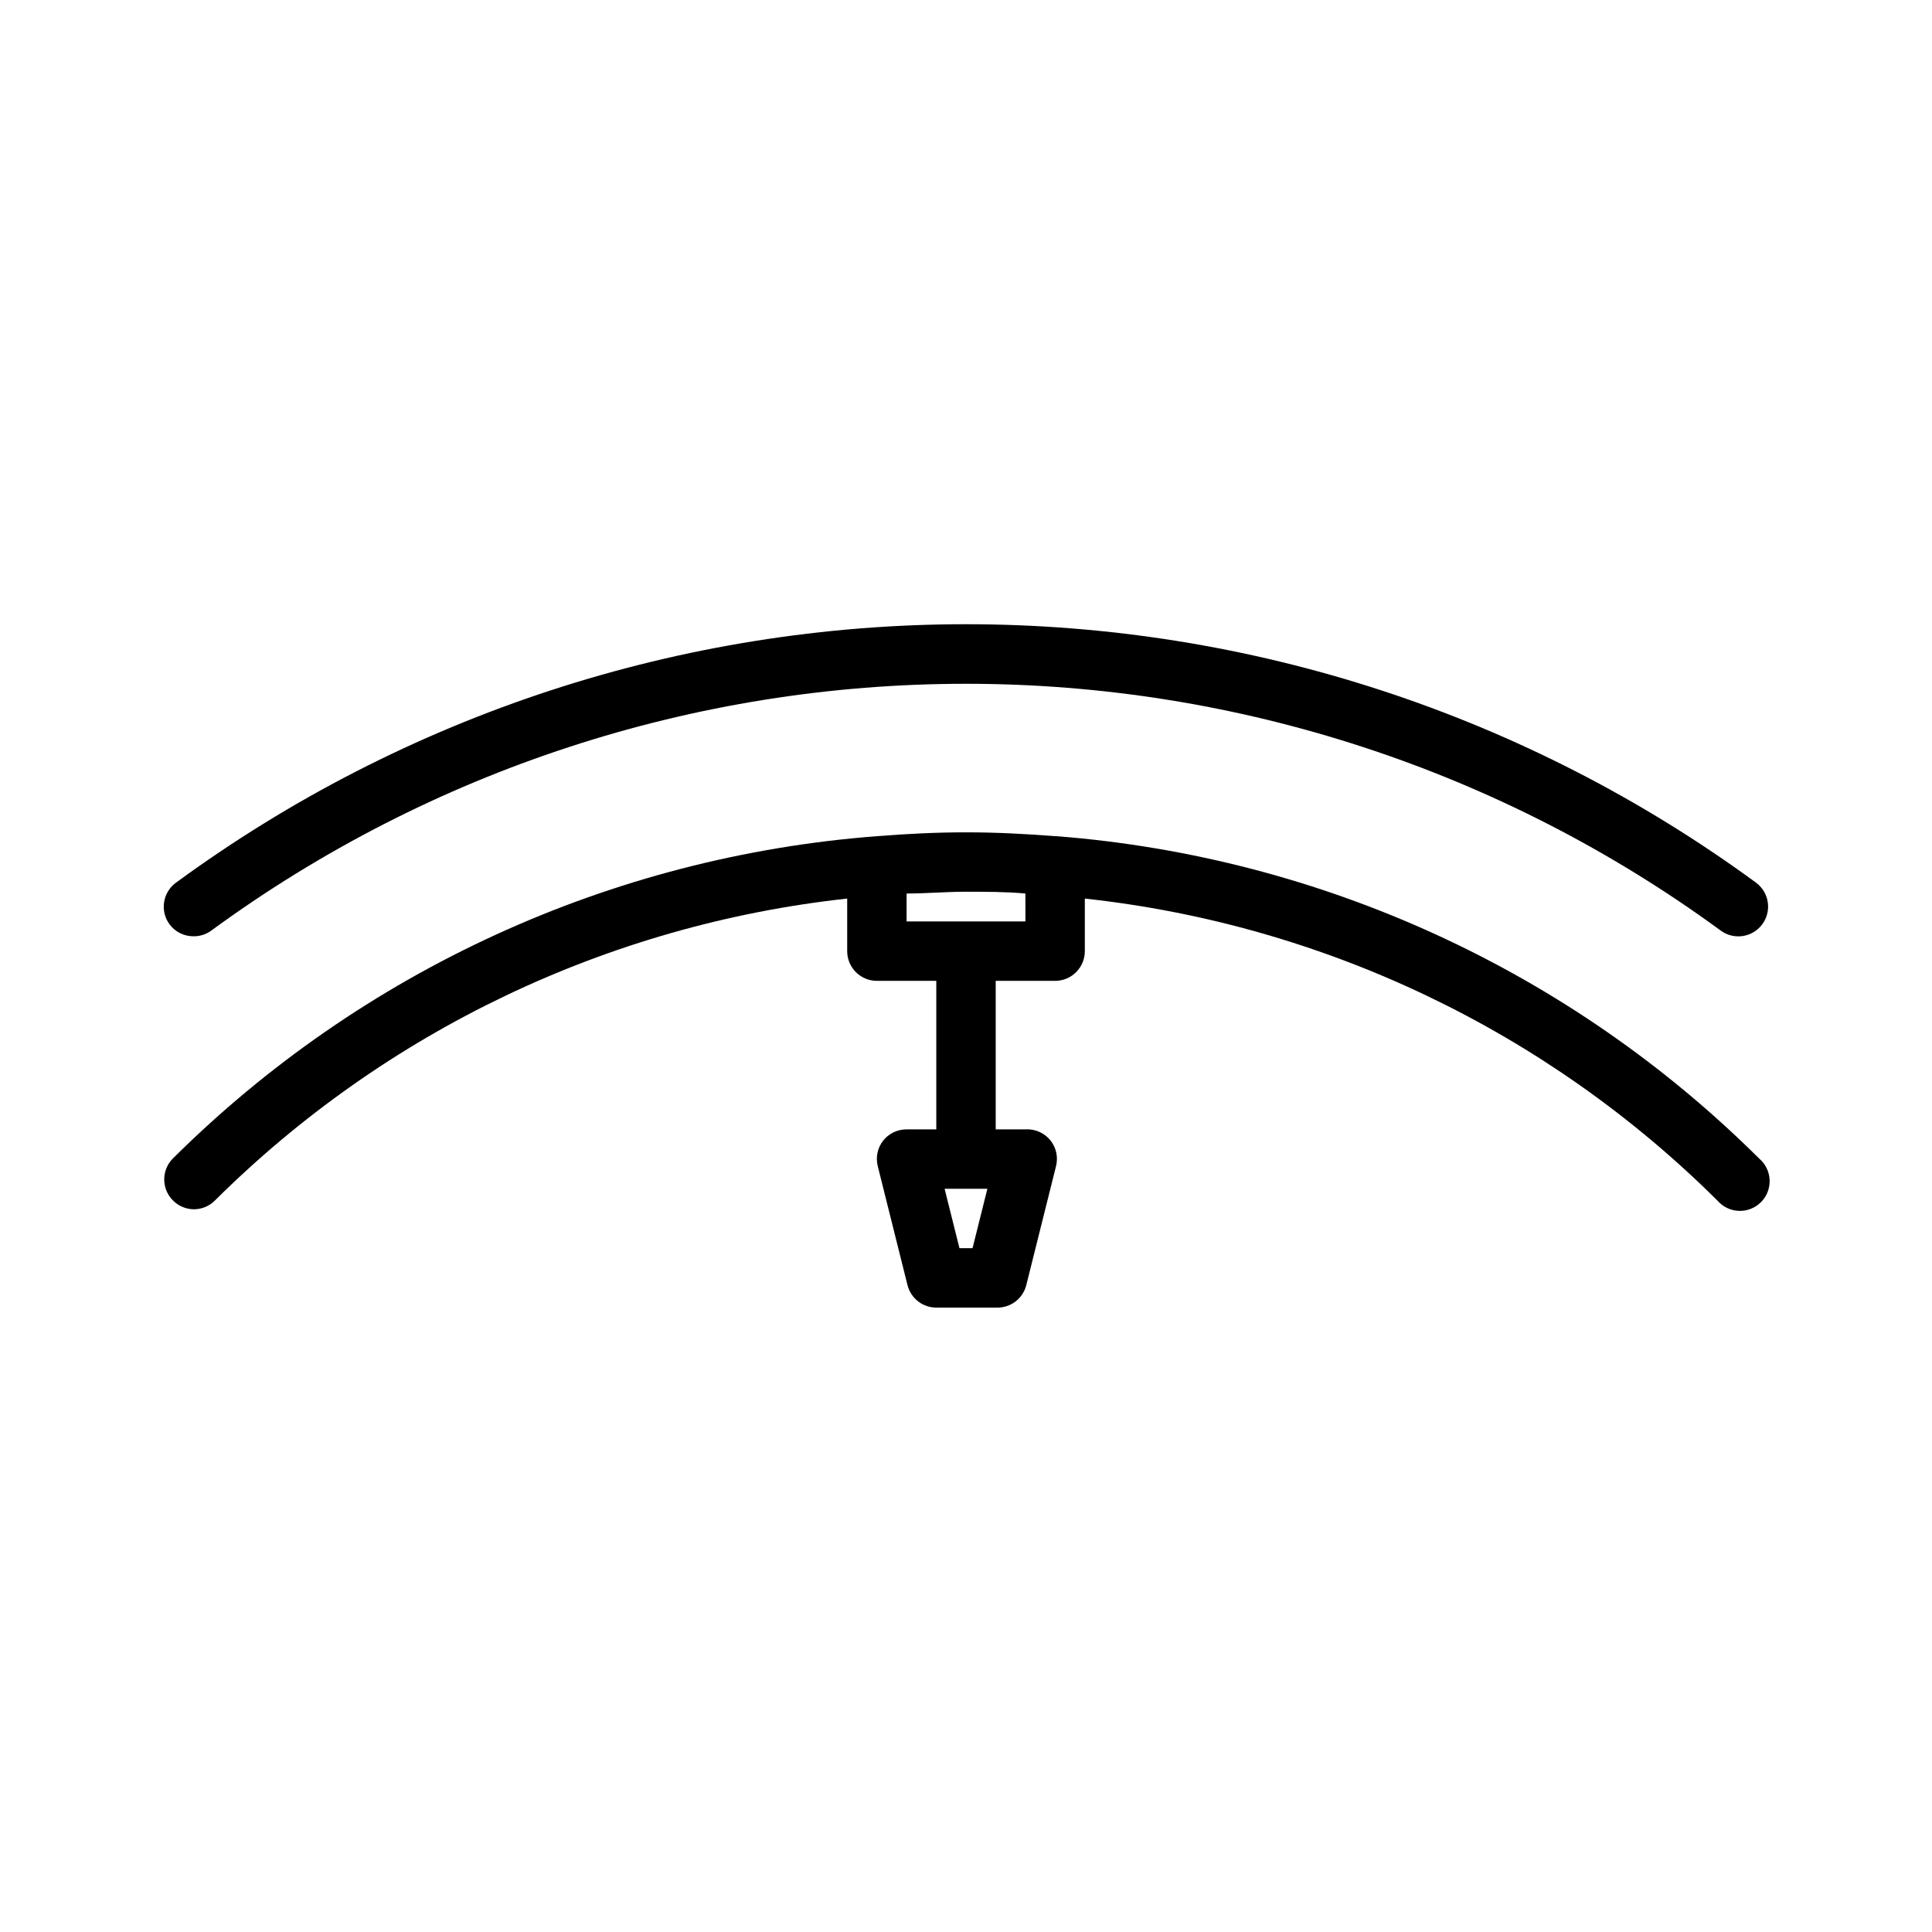
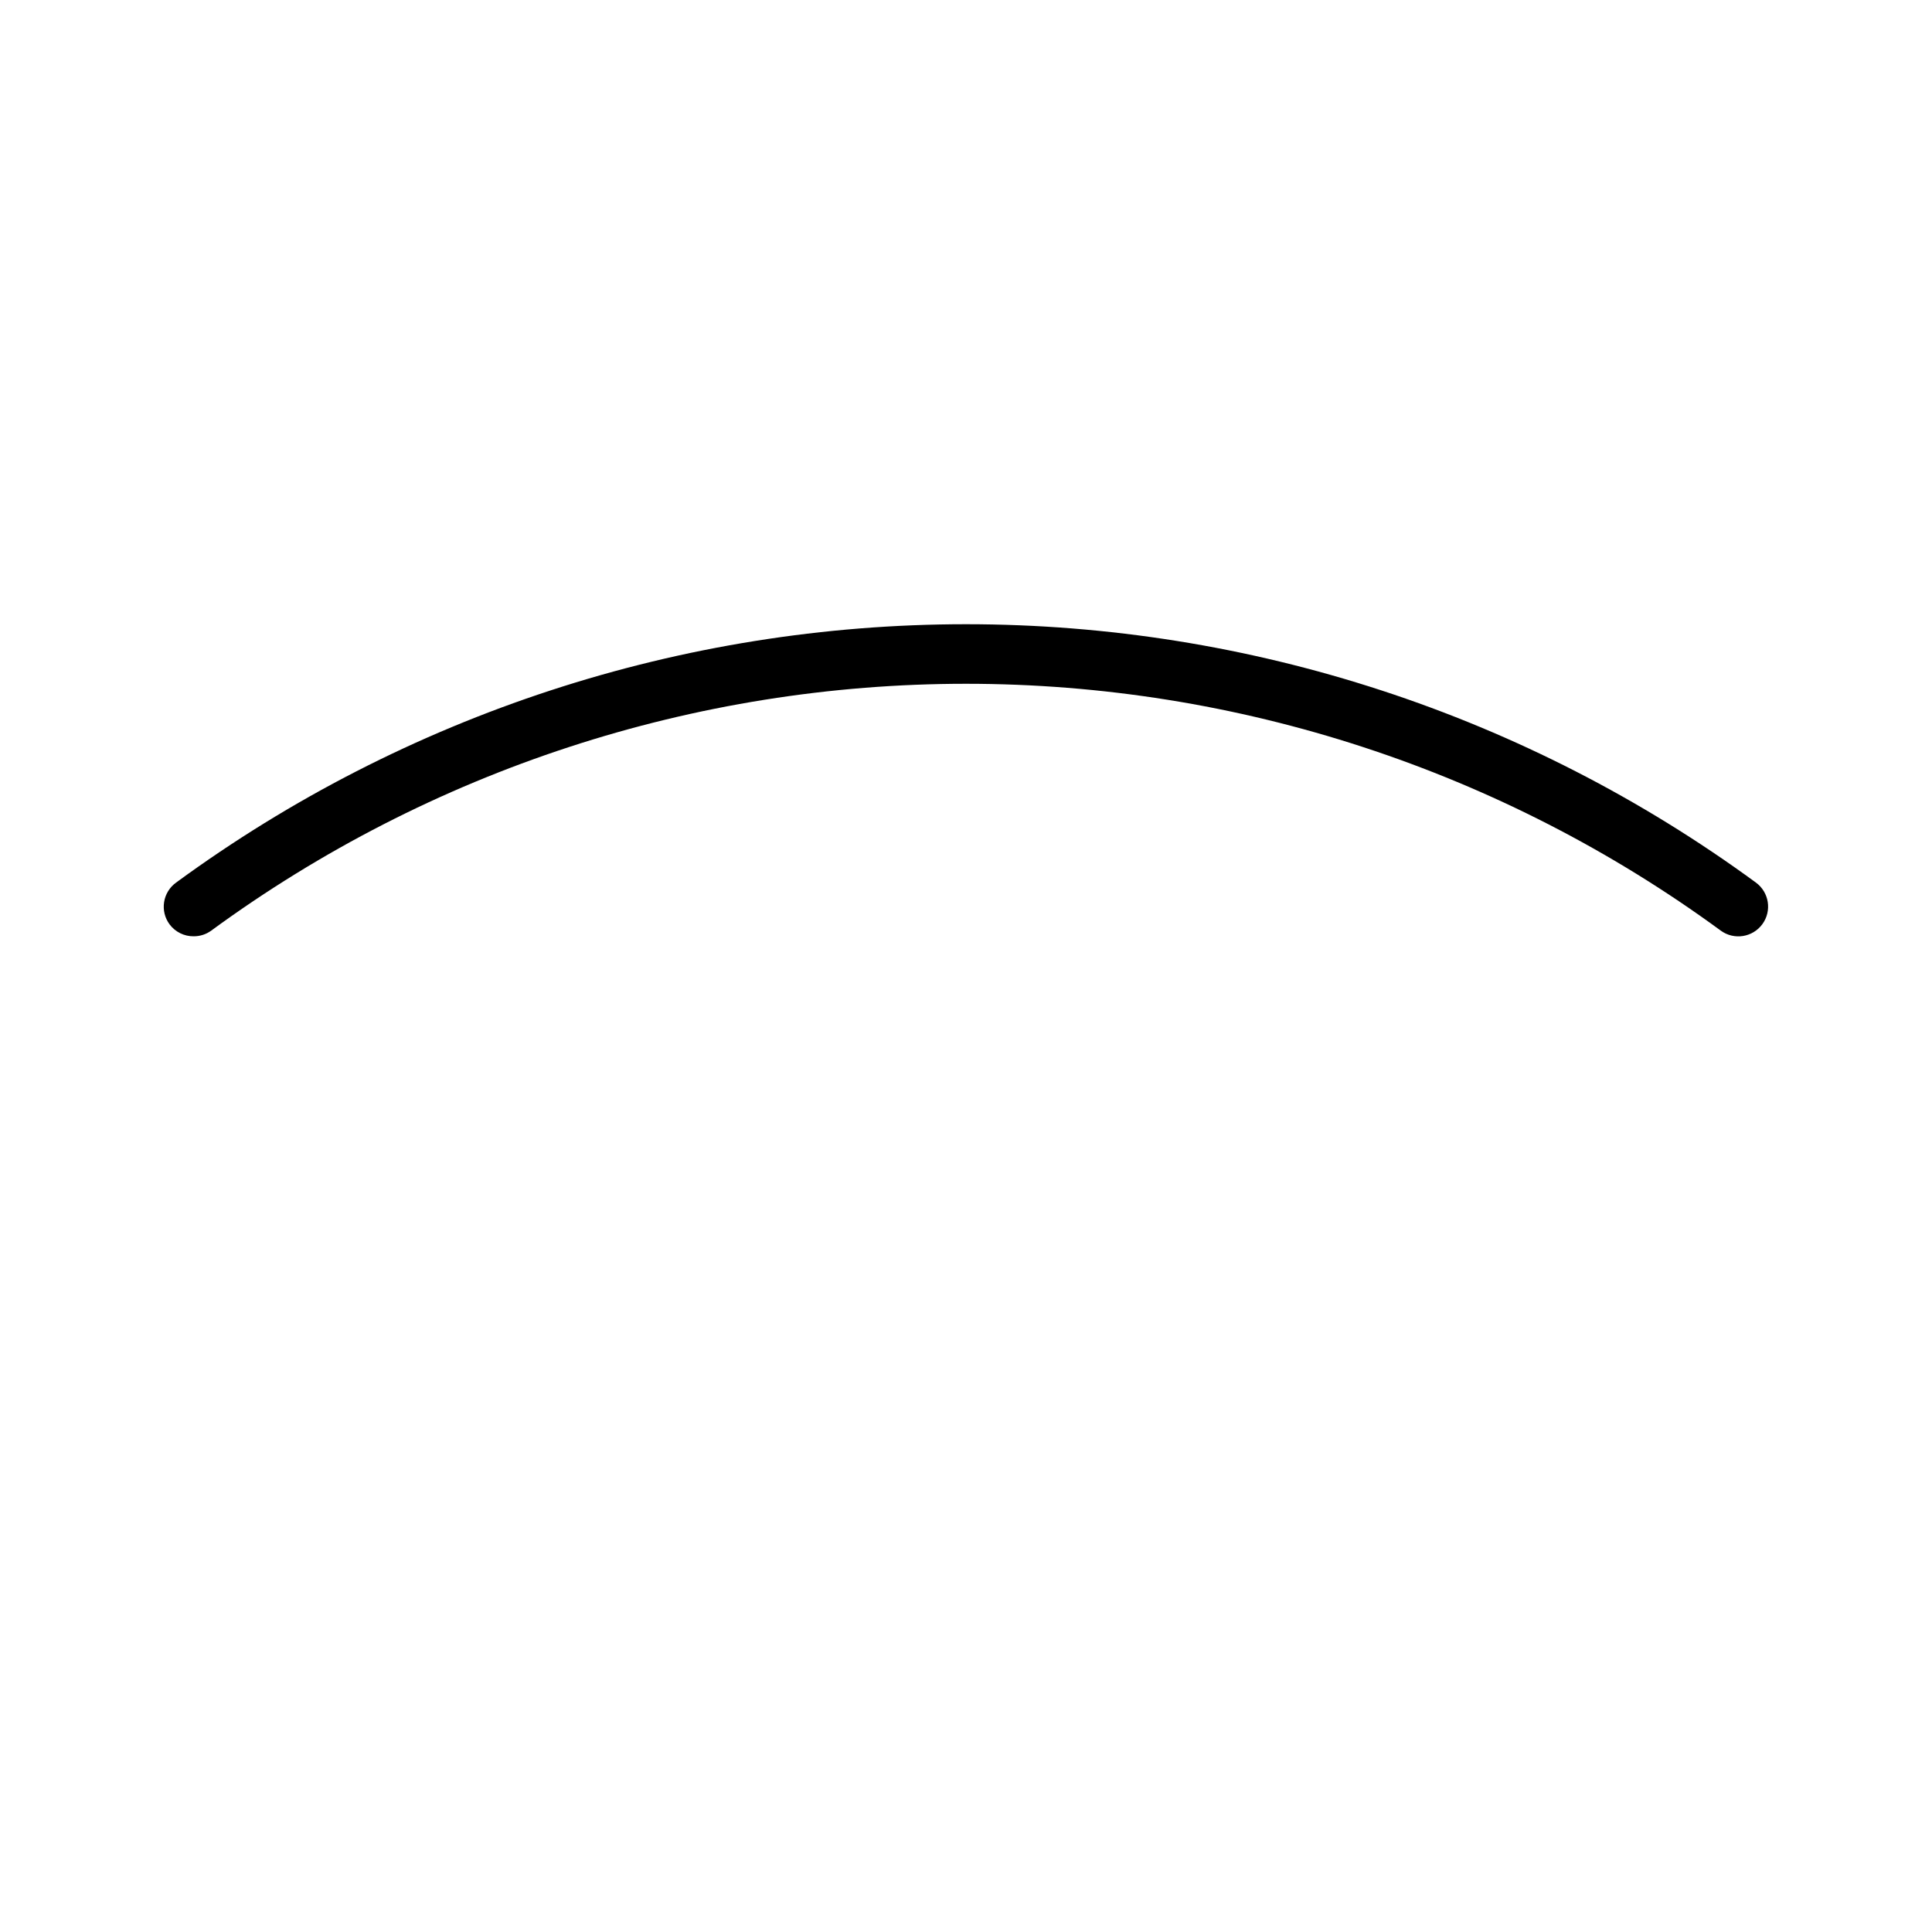
<svg xmlns="http://www.w3.org/2000/svg" fill="#000000" width="800px" height="800px" version="1.1" viewBox="144 144 512 512">
  <g>
    <path d="m188.95 388.98c1.504 2.004 3.871 3.176 6.375 3.148 1.668 0.008 3.297-0.516 4.644-1.496 58.031-42.508 128.1-65.422 200.03-65.422s142 22.914 200.03 65.422c3.519 2.566 8.453 1.793 11.02-1.73 2.566-3.519 1.789-8.457-1.73-11.02-60.727-44.48-134.04-68.457-209.32-68.457s-148.59 23.977-209.32 68.457c-1.715 1.23-2.867 3.098-3.191 5.188-0.328 2.086 0.199 4.215 1.461 5.91z" />
-     <path d="m424.01 365.6h-0.395c-7.871-0.629-15.742-1.023-23.617-1.023-7.871 0-15.742 0.395-23.617 1.023h0.004c-70.367 5.375-136.52 35.66-186.57 85.41-3.055 3.07-3.055 8.031 0 11.102 1.473 1.5 3.484 2.352 5.59 2.359 2.062-0.008 4.043-0.828 5.508-2.281 45.172-44.918 104.27-73.148 167.6-80.059v13.934c0 2.086 0.828 4.09 2.305 5.566 1.477 1.477 3.477 2.305 5.566 2.305h15.742v39.359h-7.871c-2.422-0.012-4.715 1.094-6.219 2.992-1.492 1.918-2.016 4.418-1.418 6.769l7.871 31.488h0.004c0.887 3.602 4.164 6.09 7.871 5.984h15.742c3.707 0.105 6.984-2.383 7.875-5.984l7.871-31.488c0.598-2.352 0.074-4.852-1.418-6.769-1.602-2.039-4.106-3.156-6.691-2.992h-7.871v-39.359h15.742c2.09 0 4.09-0.828 5.566-2.305 1.477-1.477 2.309-3.481 2.309-5.566v-13.934c63.355 6.891 122.48 35.121 167.67 80.059 1.438 1.656 3.504 2.637 5.695 2.703 2.191 0.07 4.312-0.781 5.852-2.34 1.539-1.562 2.359-3.695 2.258-5.887-0.098-2.191-1.109-4.238-2.785-5.656-49.949-49.668-115.94-79.941-186.17-85.41zm-22.277 109.18h-3.465l-3.938-15.742h11.336zm14.012-86.59h-31.488v-7.398c5.195 0 10.469-0.473 15.742-0.473 5.273 0 10.547 0 15.742 0.473z" />
  </g>
</svg>